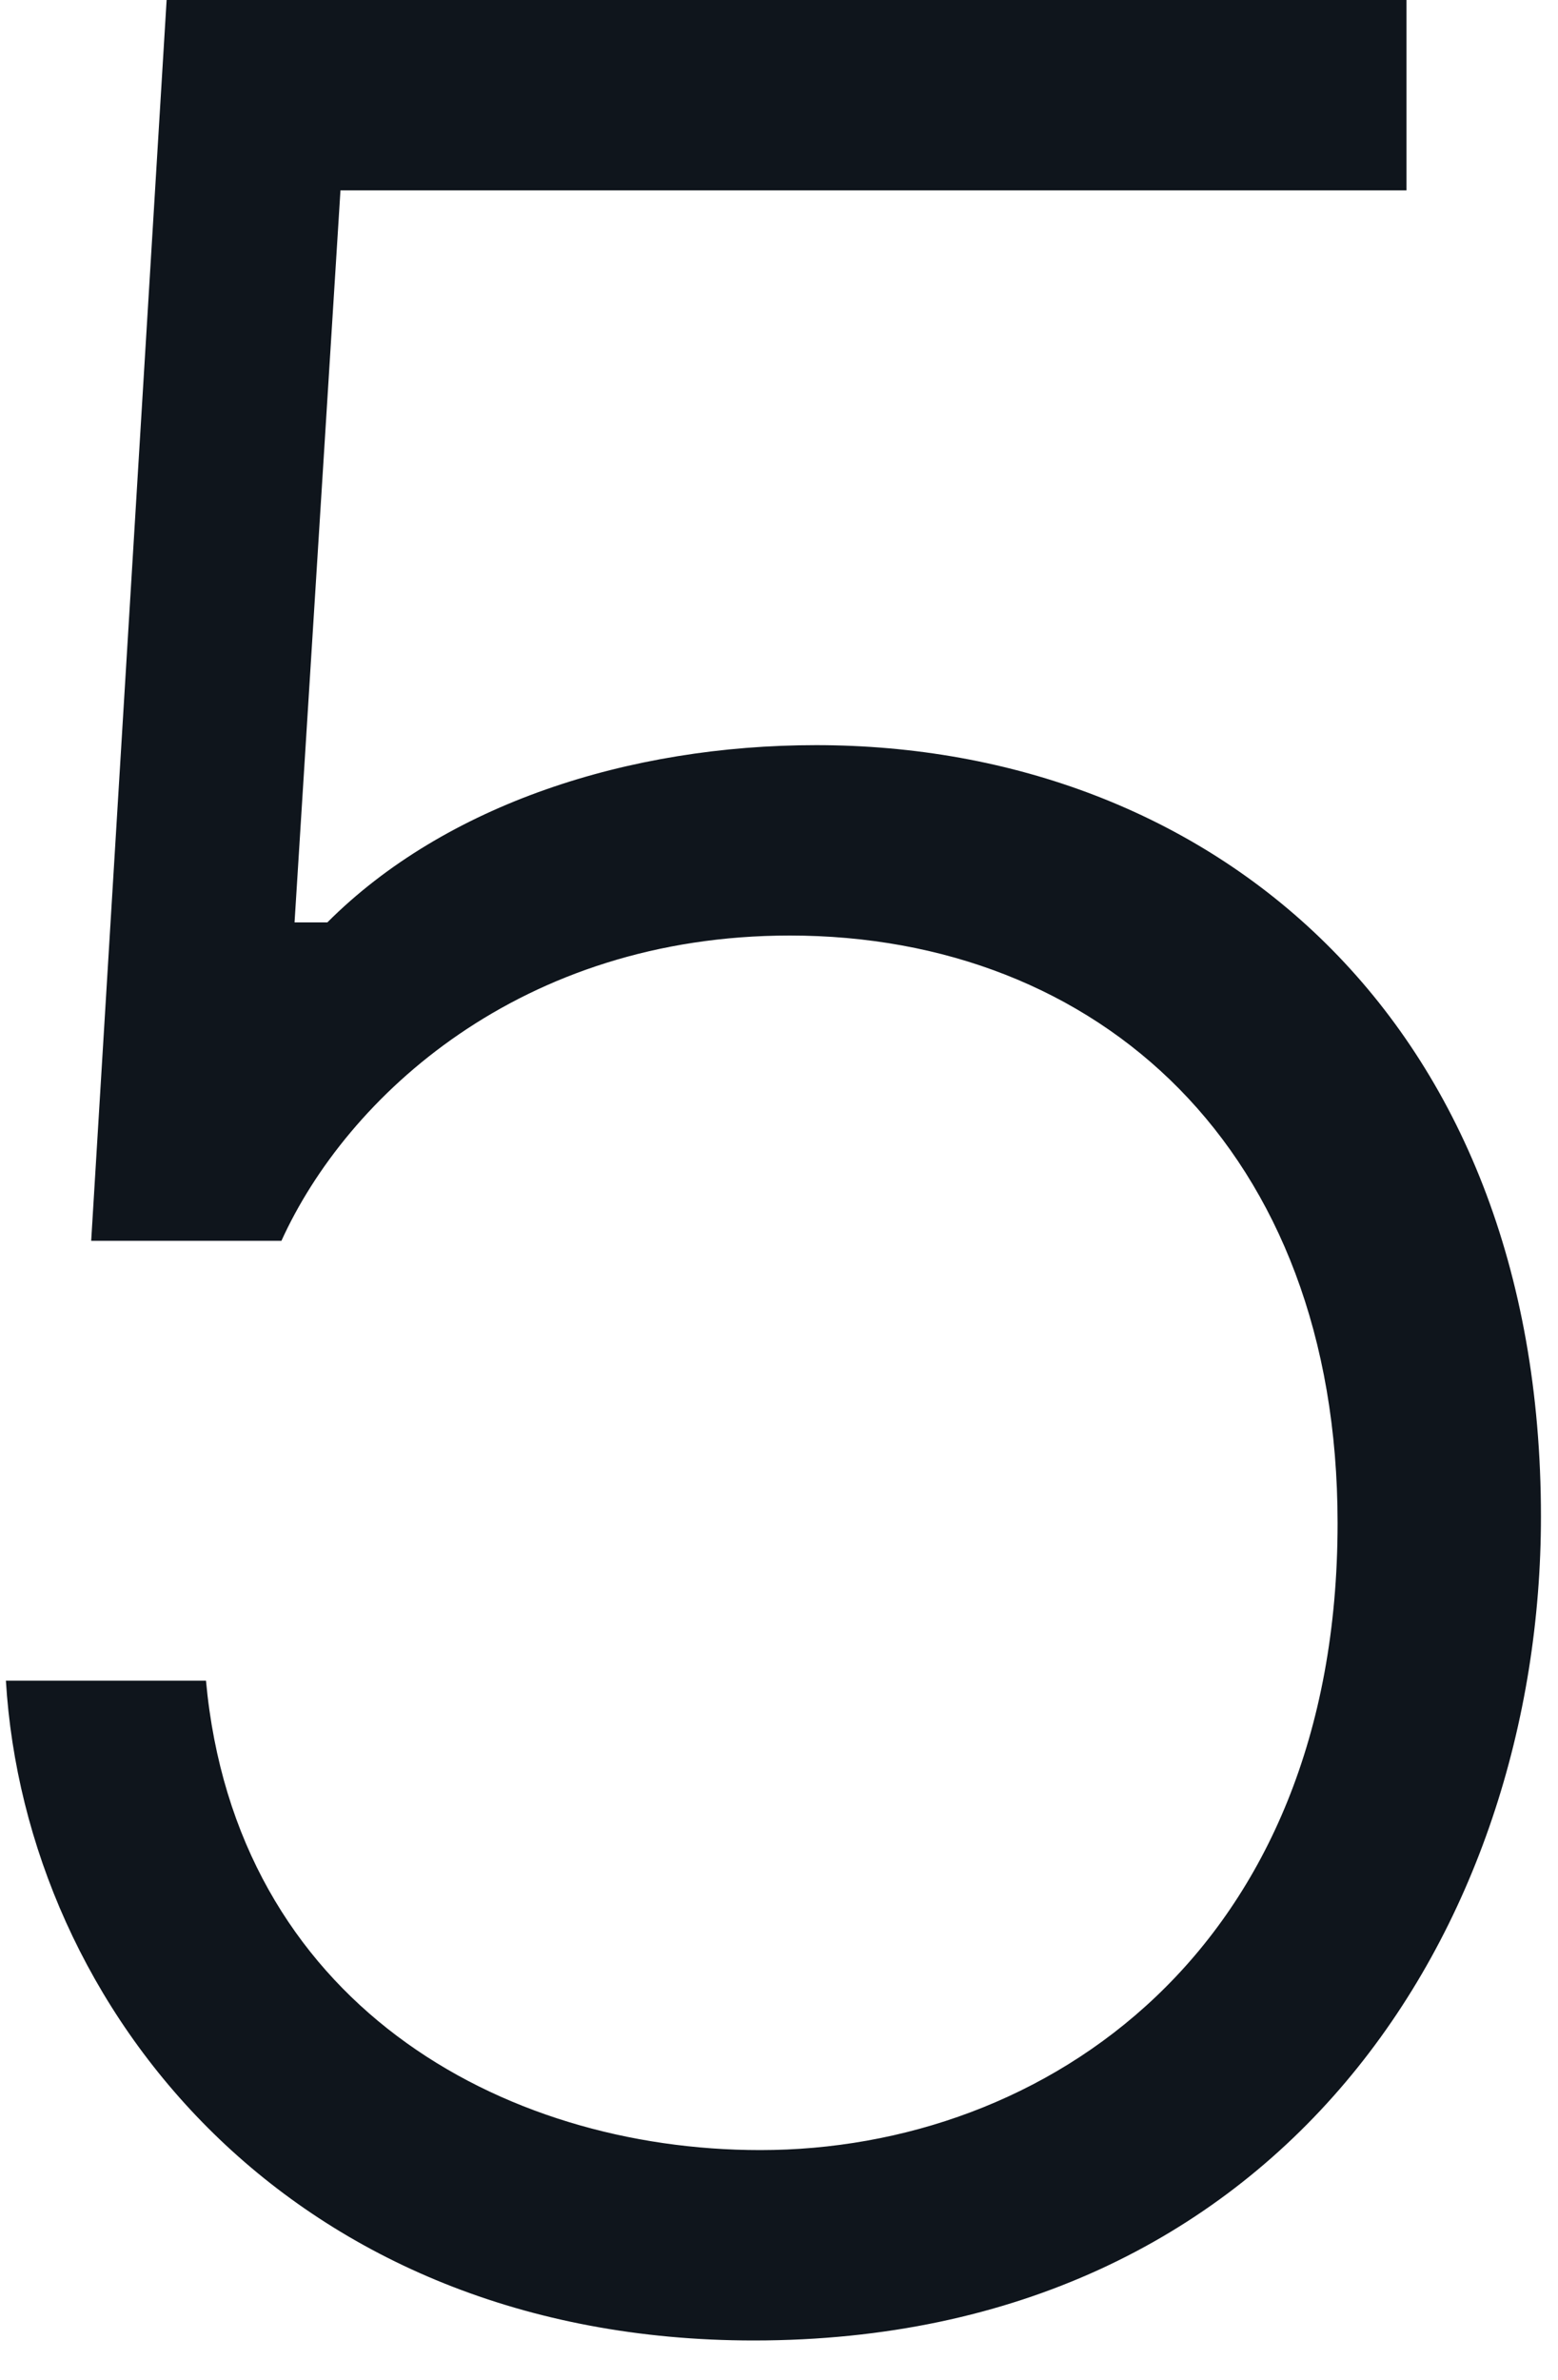
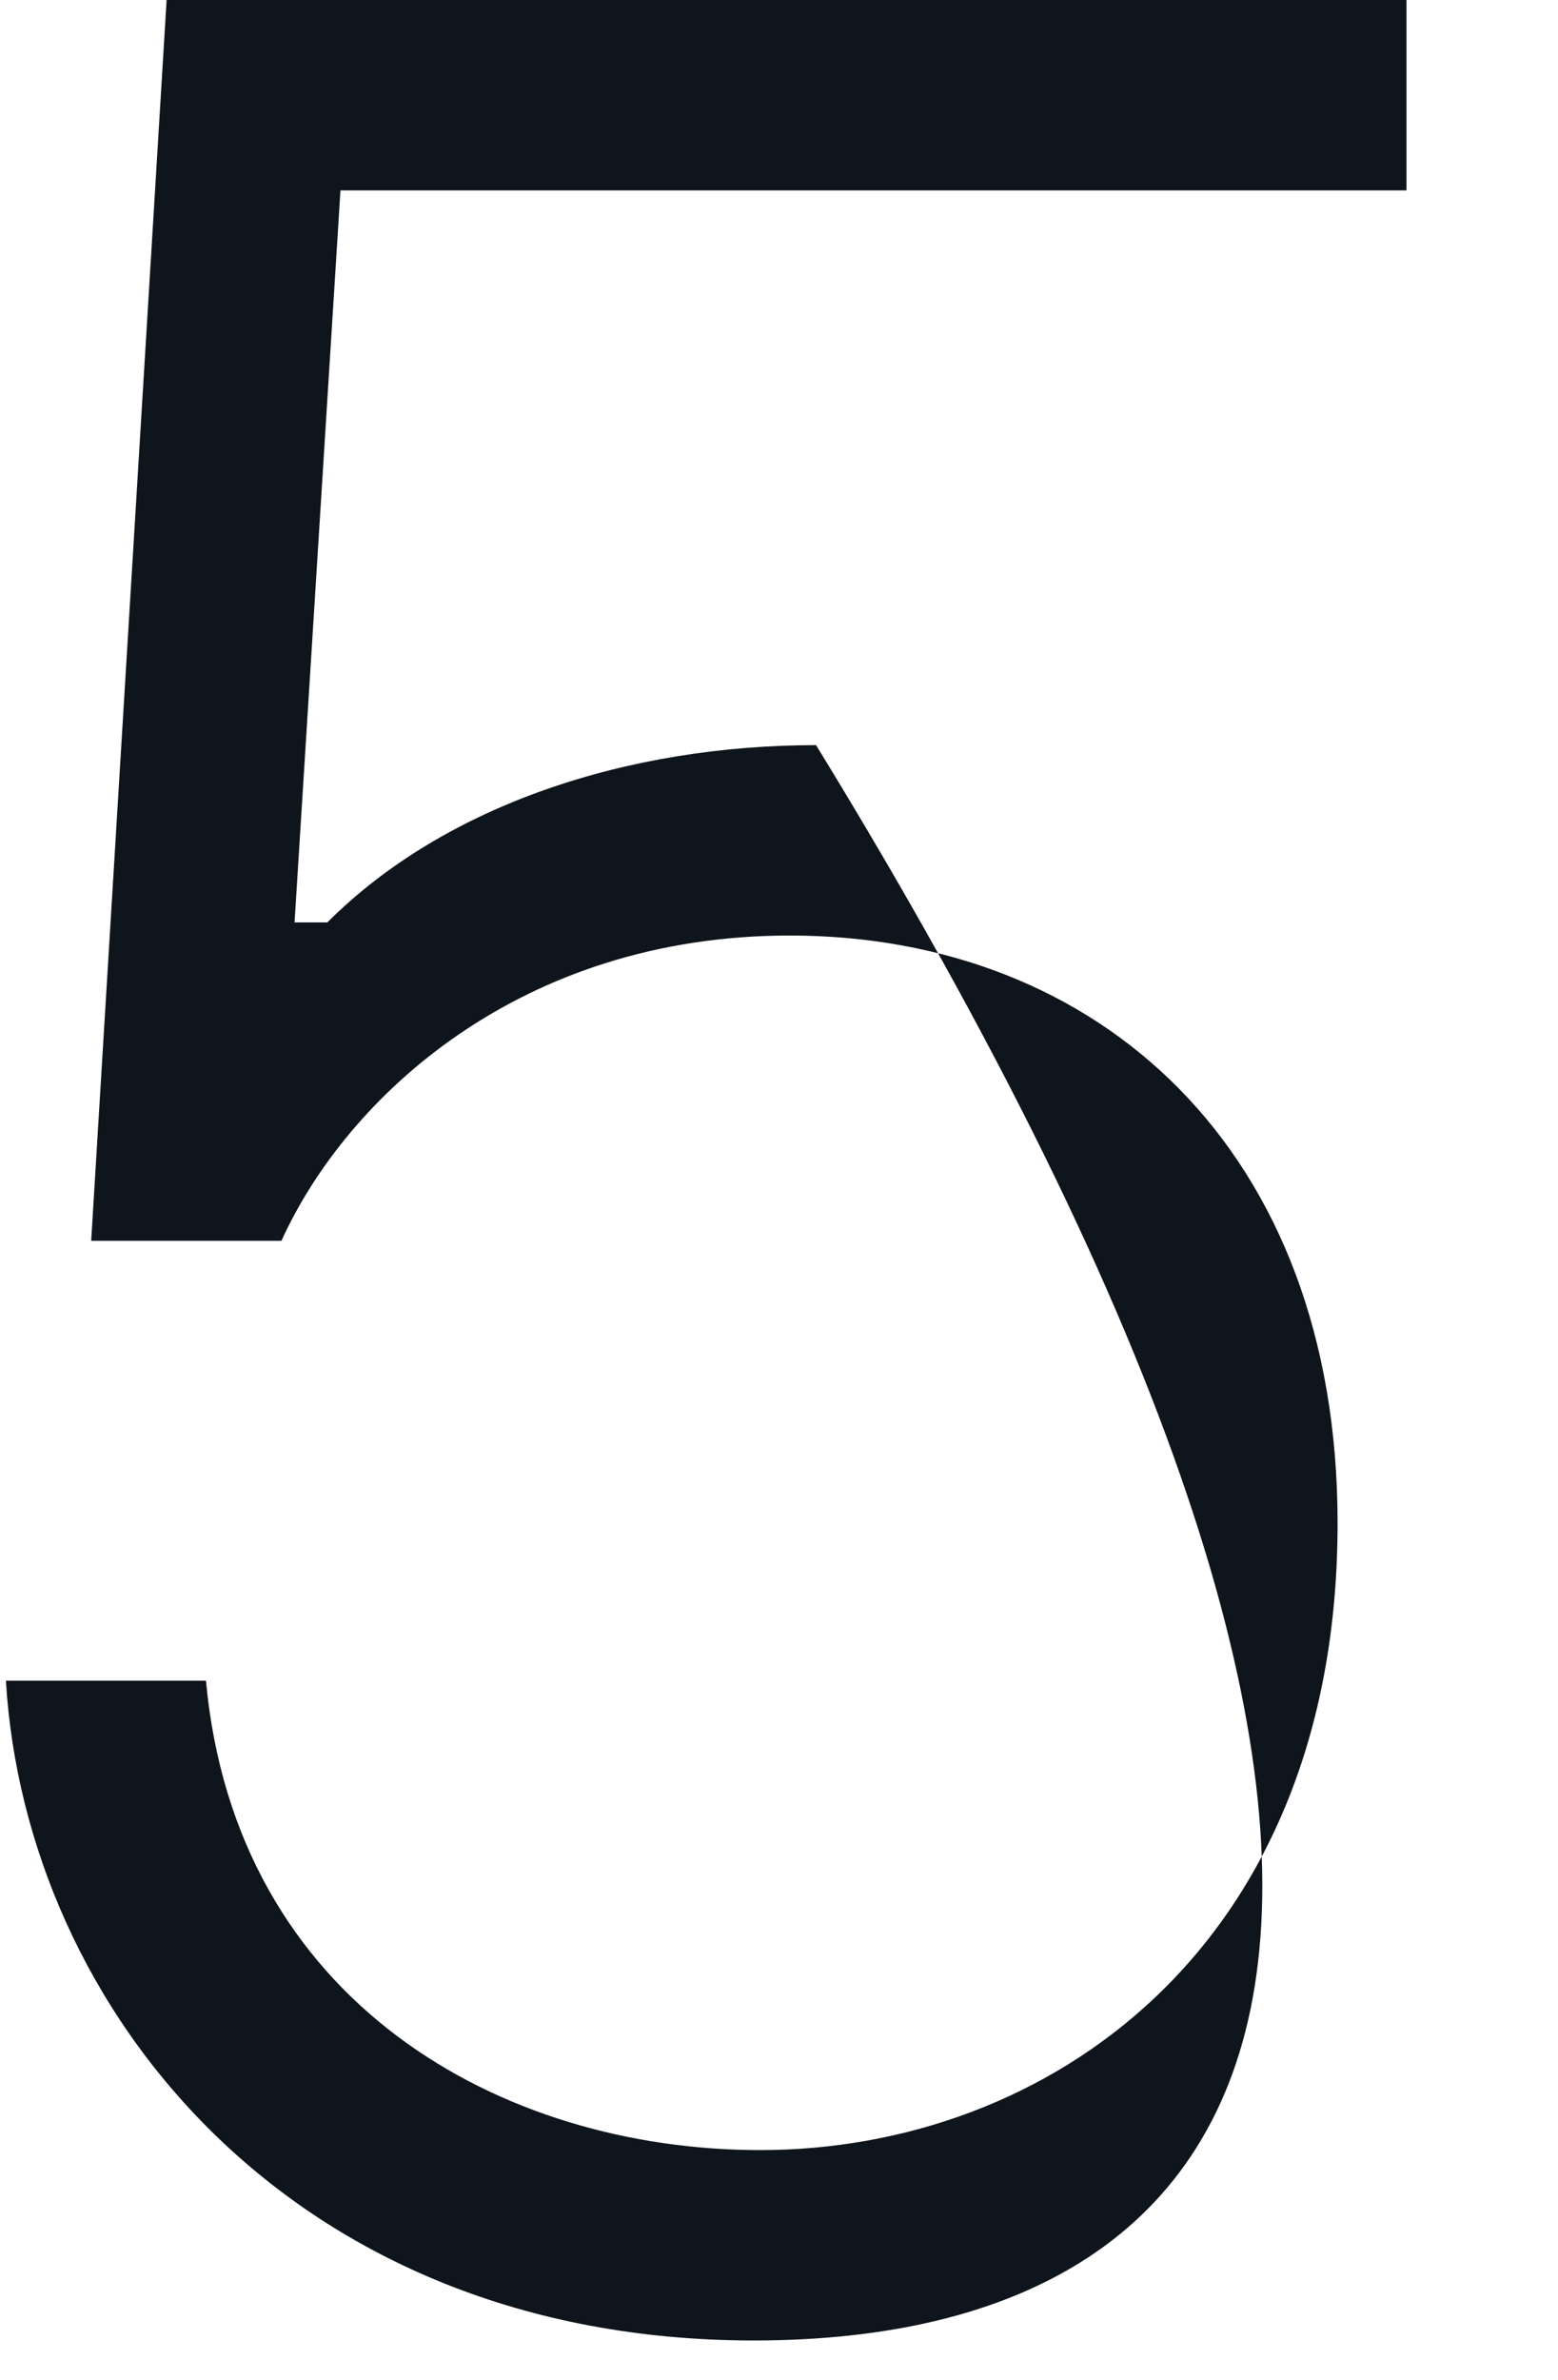
<svg xmlns="http://www.w3.org/2000/svg" width="38" height="58" viewBox="0 0 38 58" fill="none">
-   <path d="M19.904 18.16C29.504 18.16 37.584 24.8 37.584 36.96C37.584 46.96 31.264 57.04 18.384 57.04C7.104 57.04 0.624 48.96 0.144 40.96H5.024C5.744 48.8 12.224 52.4 18.544 52.4C25.504 52.4 32.624 47.52 32.624 37.12C32.624 28 26.784 22.8 19.264 22.8C12.704 22.8 8.464 26.72 6.864 30.24H2.224L4.064 -3.8147e-06H34.304V4.64H8.304L7.184 22.48H7.984C10.864 19.6 15.344 18.16 19.904 18.16Z" fill="#0F151C" />
+   <path d="M19.904 18.16C37.584 46.96 31.264 57.04 18.384 57.04C7.104 57.04 0.624 48.96 0.144 40.96H5.024C5.744 48.8 12.224 52.4 18.544 52.4C25.504 52.4 32.624 47.52 32.624 37.12C32.624 28 26.784 22.8 19.264 22.8C12.704 22.8 8.464 26.72 6.864 30.24H2.224L4.064 -3.8147e-06H34.304V4.64H8.304L7.184 22.48H7.984C10.864 19.6 15.344 18.16 19.904 18.16Z" fill="#0F151C" />
</svg>